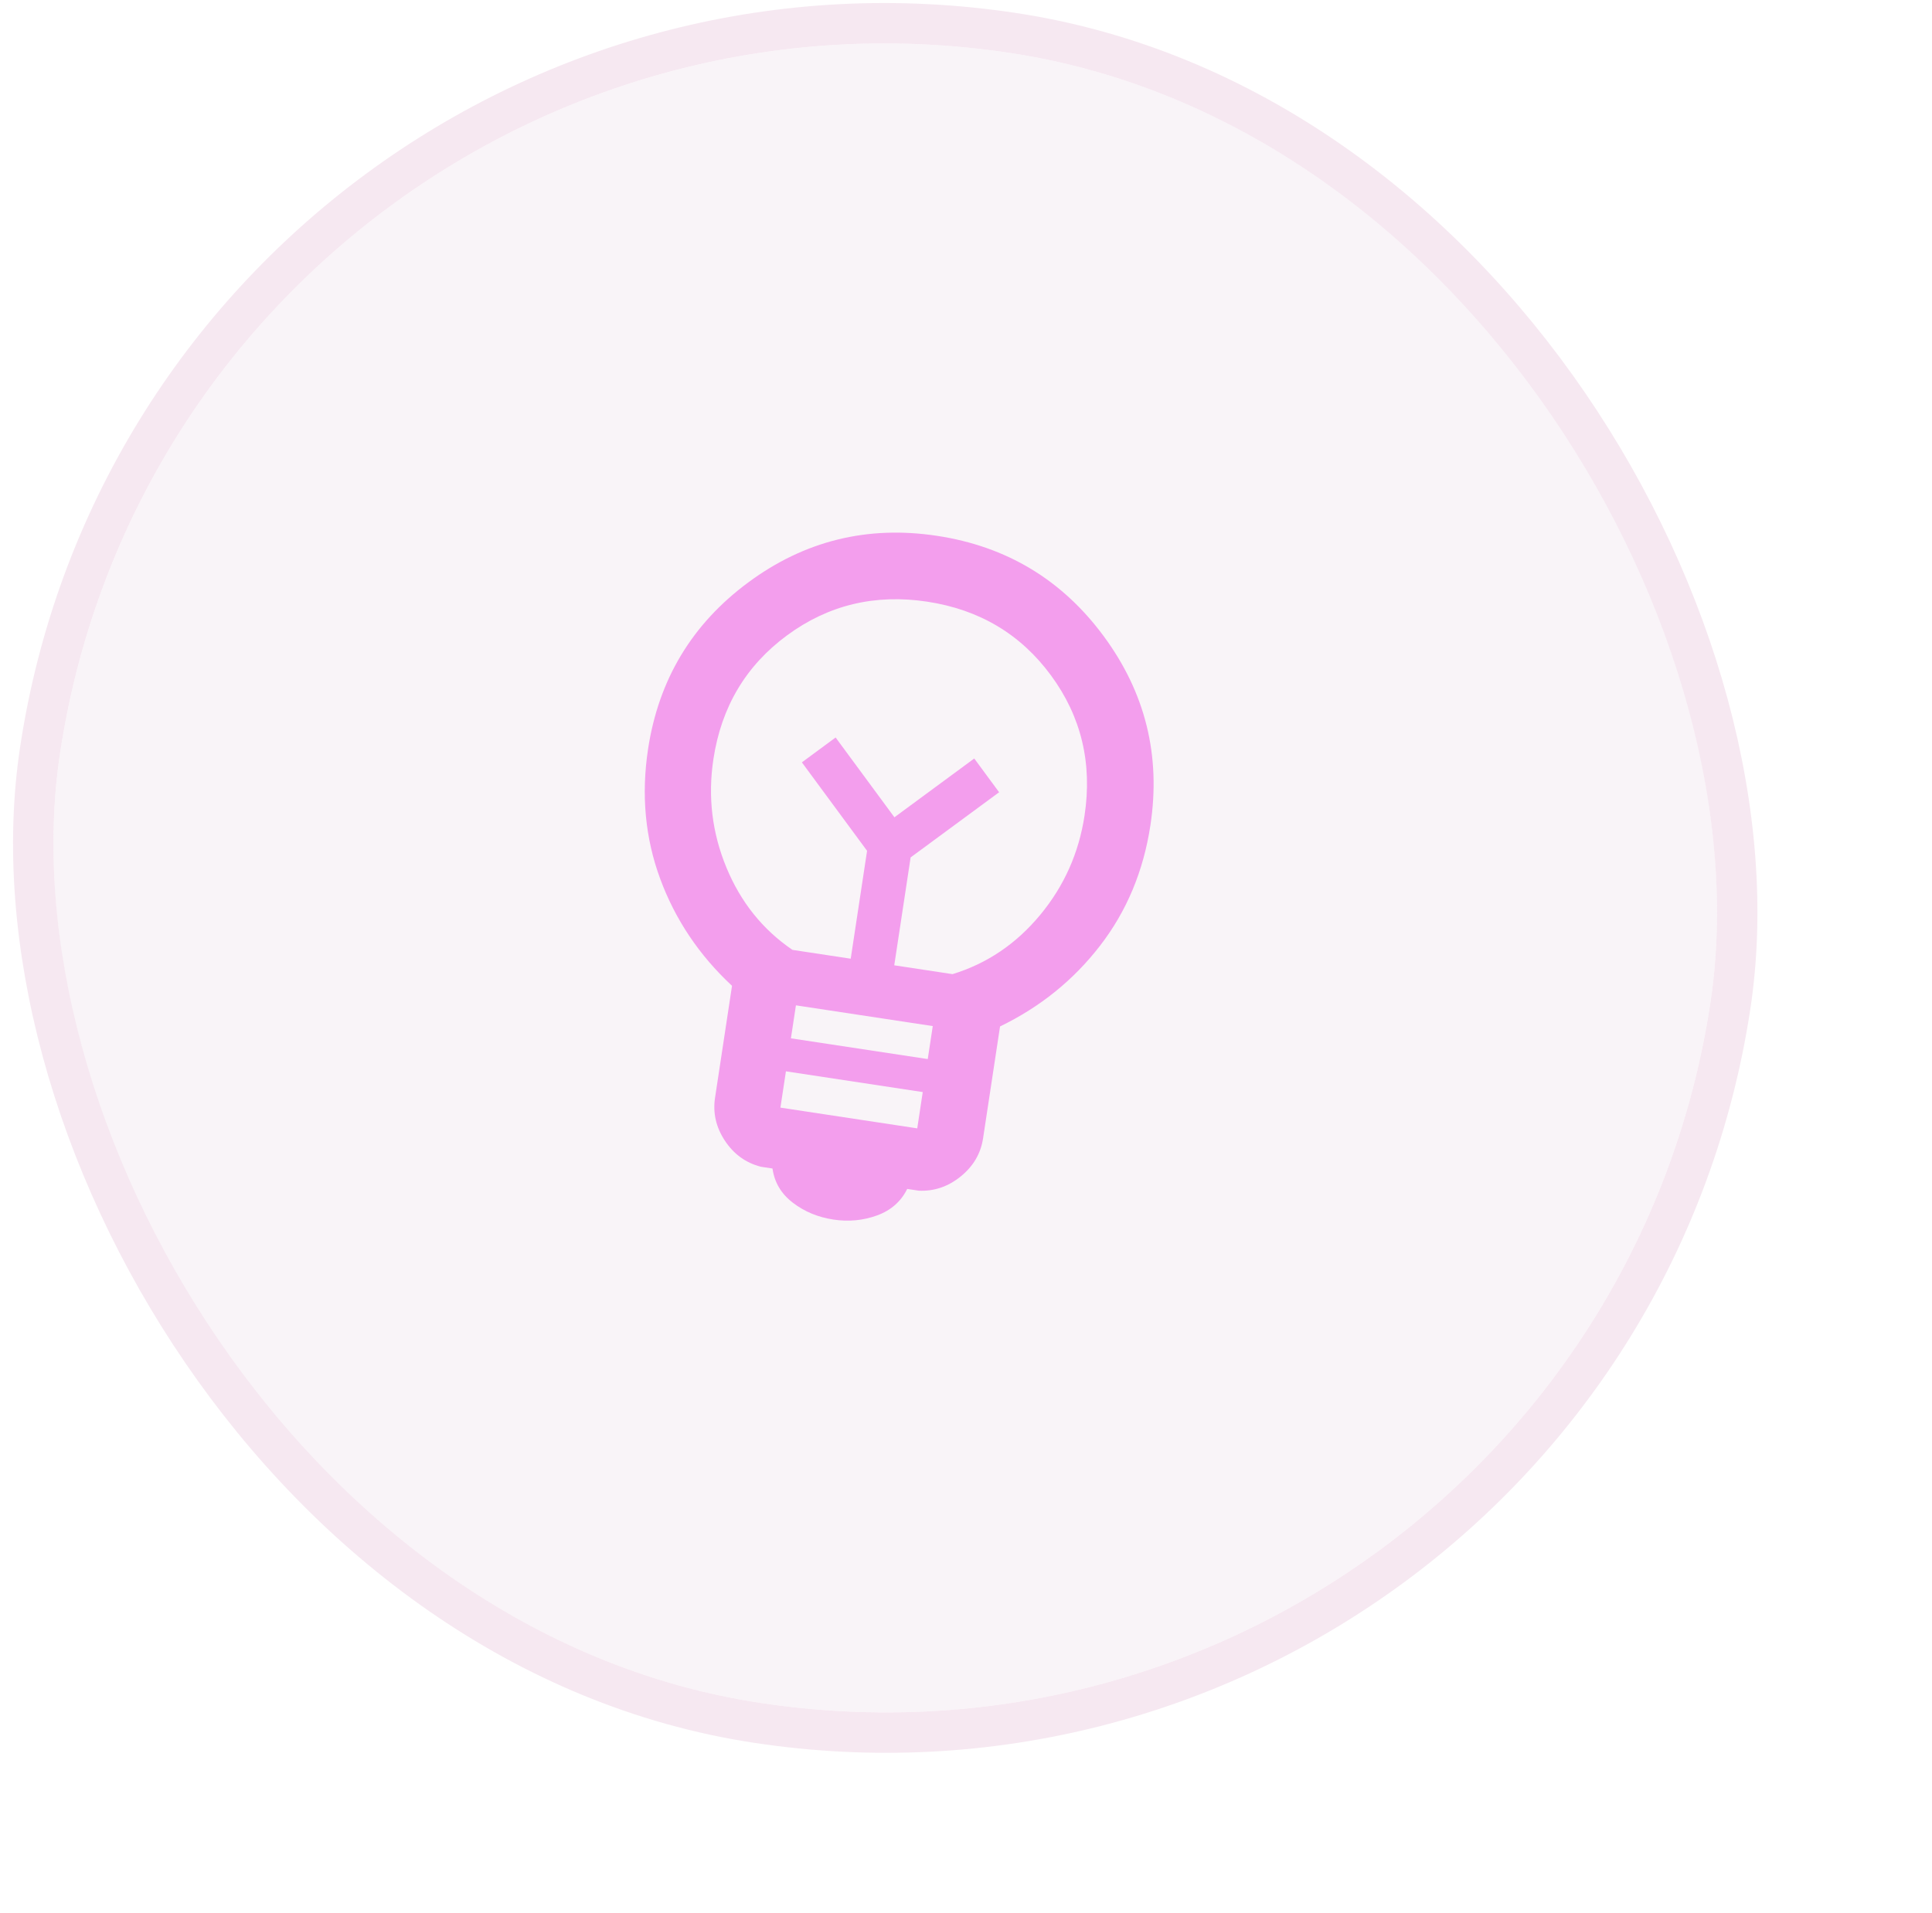
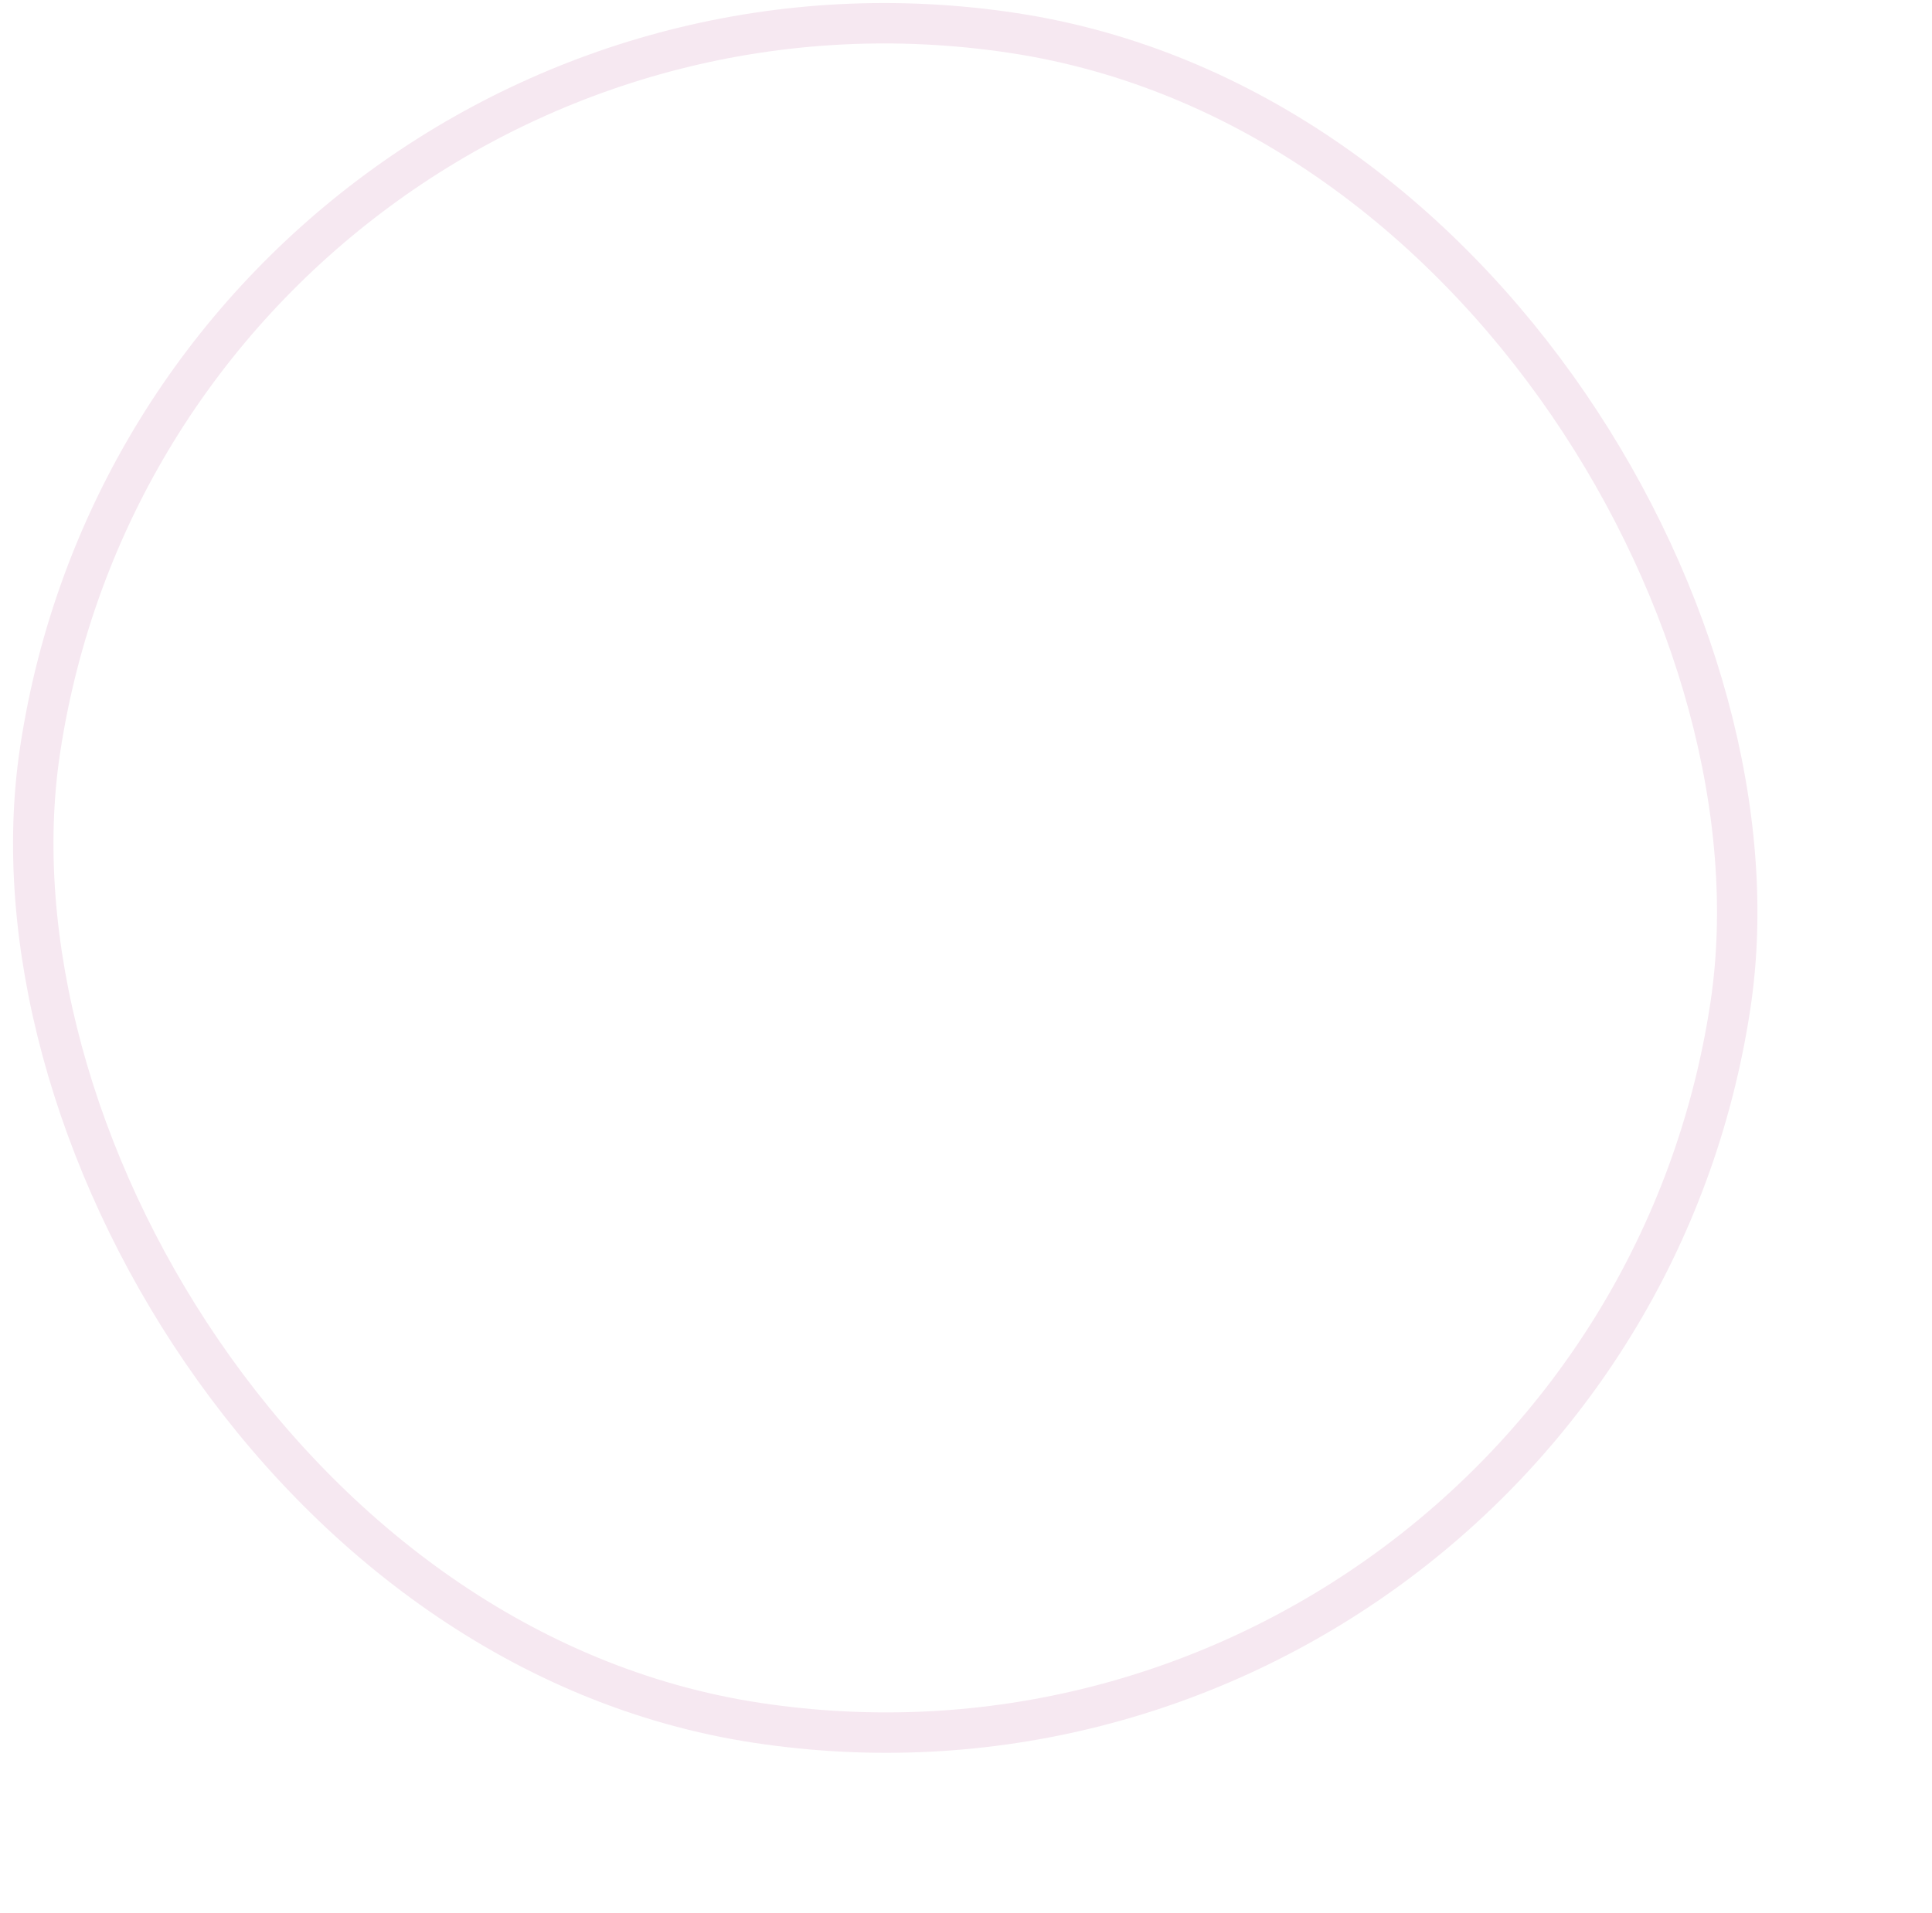
<svg xmlns="http://www.w3.org/2000/svg" width="103" height="102" viewBox="0 0 103 102" fill="none">
  <g filter="url(#filter0_i_1780_6199)">
-     <rect x="14.323" y="0.606" width="88.985" height="88.985" rx="44.492" transform="rotate(8.621 14.323 0.606)" fill="#F9F4F8" />
    <rect x="13.419" y="-0.621" width="91.14" height="91.14" rx="45.57" transform="rotate(8.621 13.419 -0.621)" stroke="#F6E8F1" stroke-width="2.155" />
    <mask id="mask0_1780_6199" style="mask-type:alpha" maskUnits="userSpaceOnUse" x="27" y="26" width="49" height="50">
-       <rect x="33.73" y="26.949" width="42.713" height="42.713" transform="rotate(8.621 33.73 26.949)" fill="#F39EED" />
-     </mask>
+       </mask>
    <g mask="url(#mask0_1780_6199)">
-       <path d="M48.881 69.483C48.056 69.358 47.334 69.058 46.715 68.582C46.096 68.107 45.735 67.499 45.633 66.76L45.017 66.667C44.21 66.46 43.57 65.997 43.096 65.279C42.622 64.562 42.447 63.797 42.57 62.985L43.475 57.018C41.725 55.389 40.449 53.488 39.647 51.315C38.845 49.142 38.629 46.836 38.998 44.398C39.56 40.69 41.341 37.726 44.34 35.507C47.338 33.288 50.693 32.459 54.403 33.022C58.113 33.584 61.078 35.371 63.296 38.381C65.515 41.391 66.343 44.75 65.78 48.459C65.41 50.9 64.516 53.04 63.097 54.877C61.679 56.715 59.901 58.15 57.764 59.184L56.859 65.151C56.736 65.963 56.338 66.641 55.665 67.185C54.991 67.729 54.247 67.981 53.431 67.942L52.815 67.849C52.482 68.522 51.945 68.994 51.205 69.263C50.464 69.532 49.69 69.605 48.881 69.483ZM46.055 63.513L53.35 64.619L53.643 62.684L46.349 61.578L46.055 63.513ZM46.615 59.818L53.91 60.924L54.177 59.165L46.882 58.059L46.615 59.818ZM46.697 55.101L49.803 55.572L50.675 49.819L47.199 45.102L48.998 43.776L52.133 48.031L56.389 44.896L57.715 46.696L52.997 50.171L52.124 55.924L55.23 56.395C57.065 55.833 58.621 54.783 59.898 53.244C61.176 51.705 61.966 49.936 62.269 47.936C62.691 45.151 62.094 42.66 60.478 40.462C58.861 38.265 56.663 36.955 53.881 36.533C51.1 36.112 48.61 36.71 46.412 38.327C44.215 39.945 42.905 42.145 42.483 44.928C42.18 46.926 42.41 48.851 43.173 50.703C43.937 52.555 45.111 54.021 46.697 55.101Z" fill="#F39EED" />
-     </g>
+       </g>
  </g>
  <defs>
    <filter id="filter0_i_1780_6199" x="-3.465" y="-3.843" width="107.923" height="107.923" filterUnits="userSpaceOnUse" color-interpolation-filters="sRGB">
      <feFlood flood-opacity="0" result="BackgroundImageFix" />
      <feBlend mode="normal" in="SourceGraphic" in2="BackgroundImageFix" result="shape" />
      <feColorMatrix in="SourceAlpha" type="matrix" values="0 0 0 0 0 0 0 0 0 0 0 0 0 0 0 0 0 0 127 0" result="hardAlpha" />
      <feOffset dx="-4.449" dy="-4.449" />
      <feGaussianBlur stdDeviation="111.231" />
      <feComposite in2="hardAlpha" operator="arithmetic" k2="-1" k3="1" />
      <feColorMatrix type="matrix" values="0 0 0 0 1 0 0 0 0 1 0 0 0 0 1 0 0 0 0.02 0" />
      <feBlend mode="normal" in2="shape" result="effect1_innerShadow_1780_6199" />
    </filter>
  </defs>
</svg>